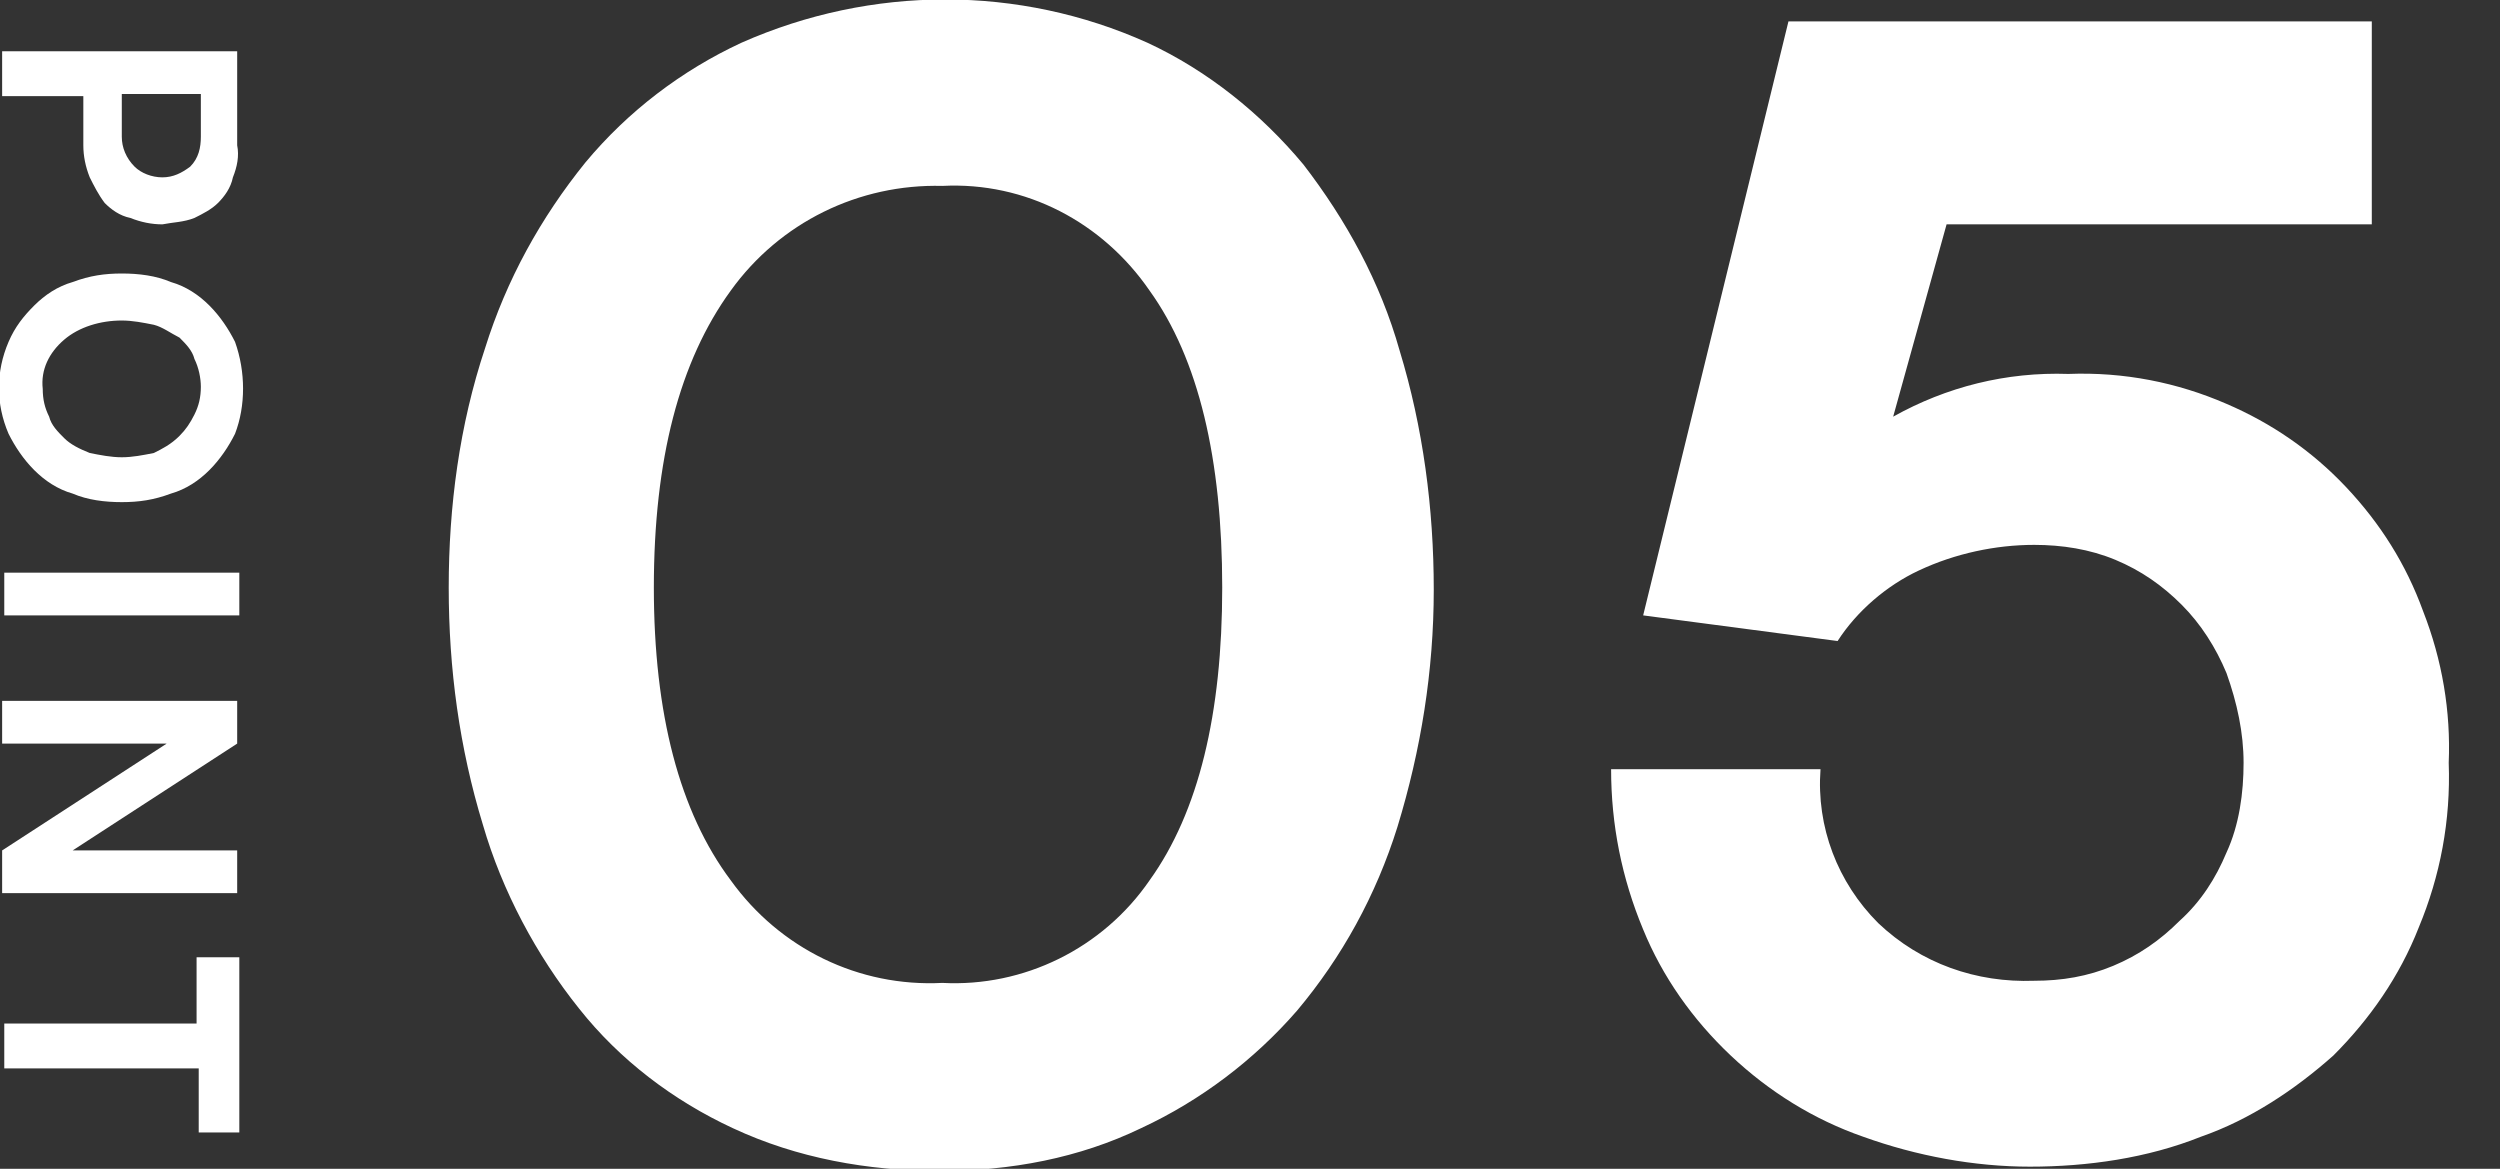
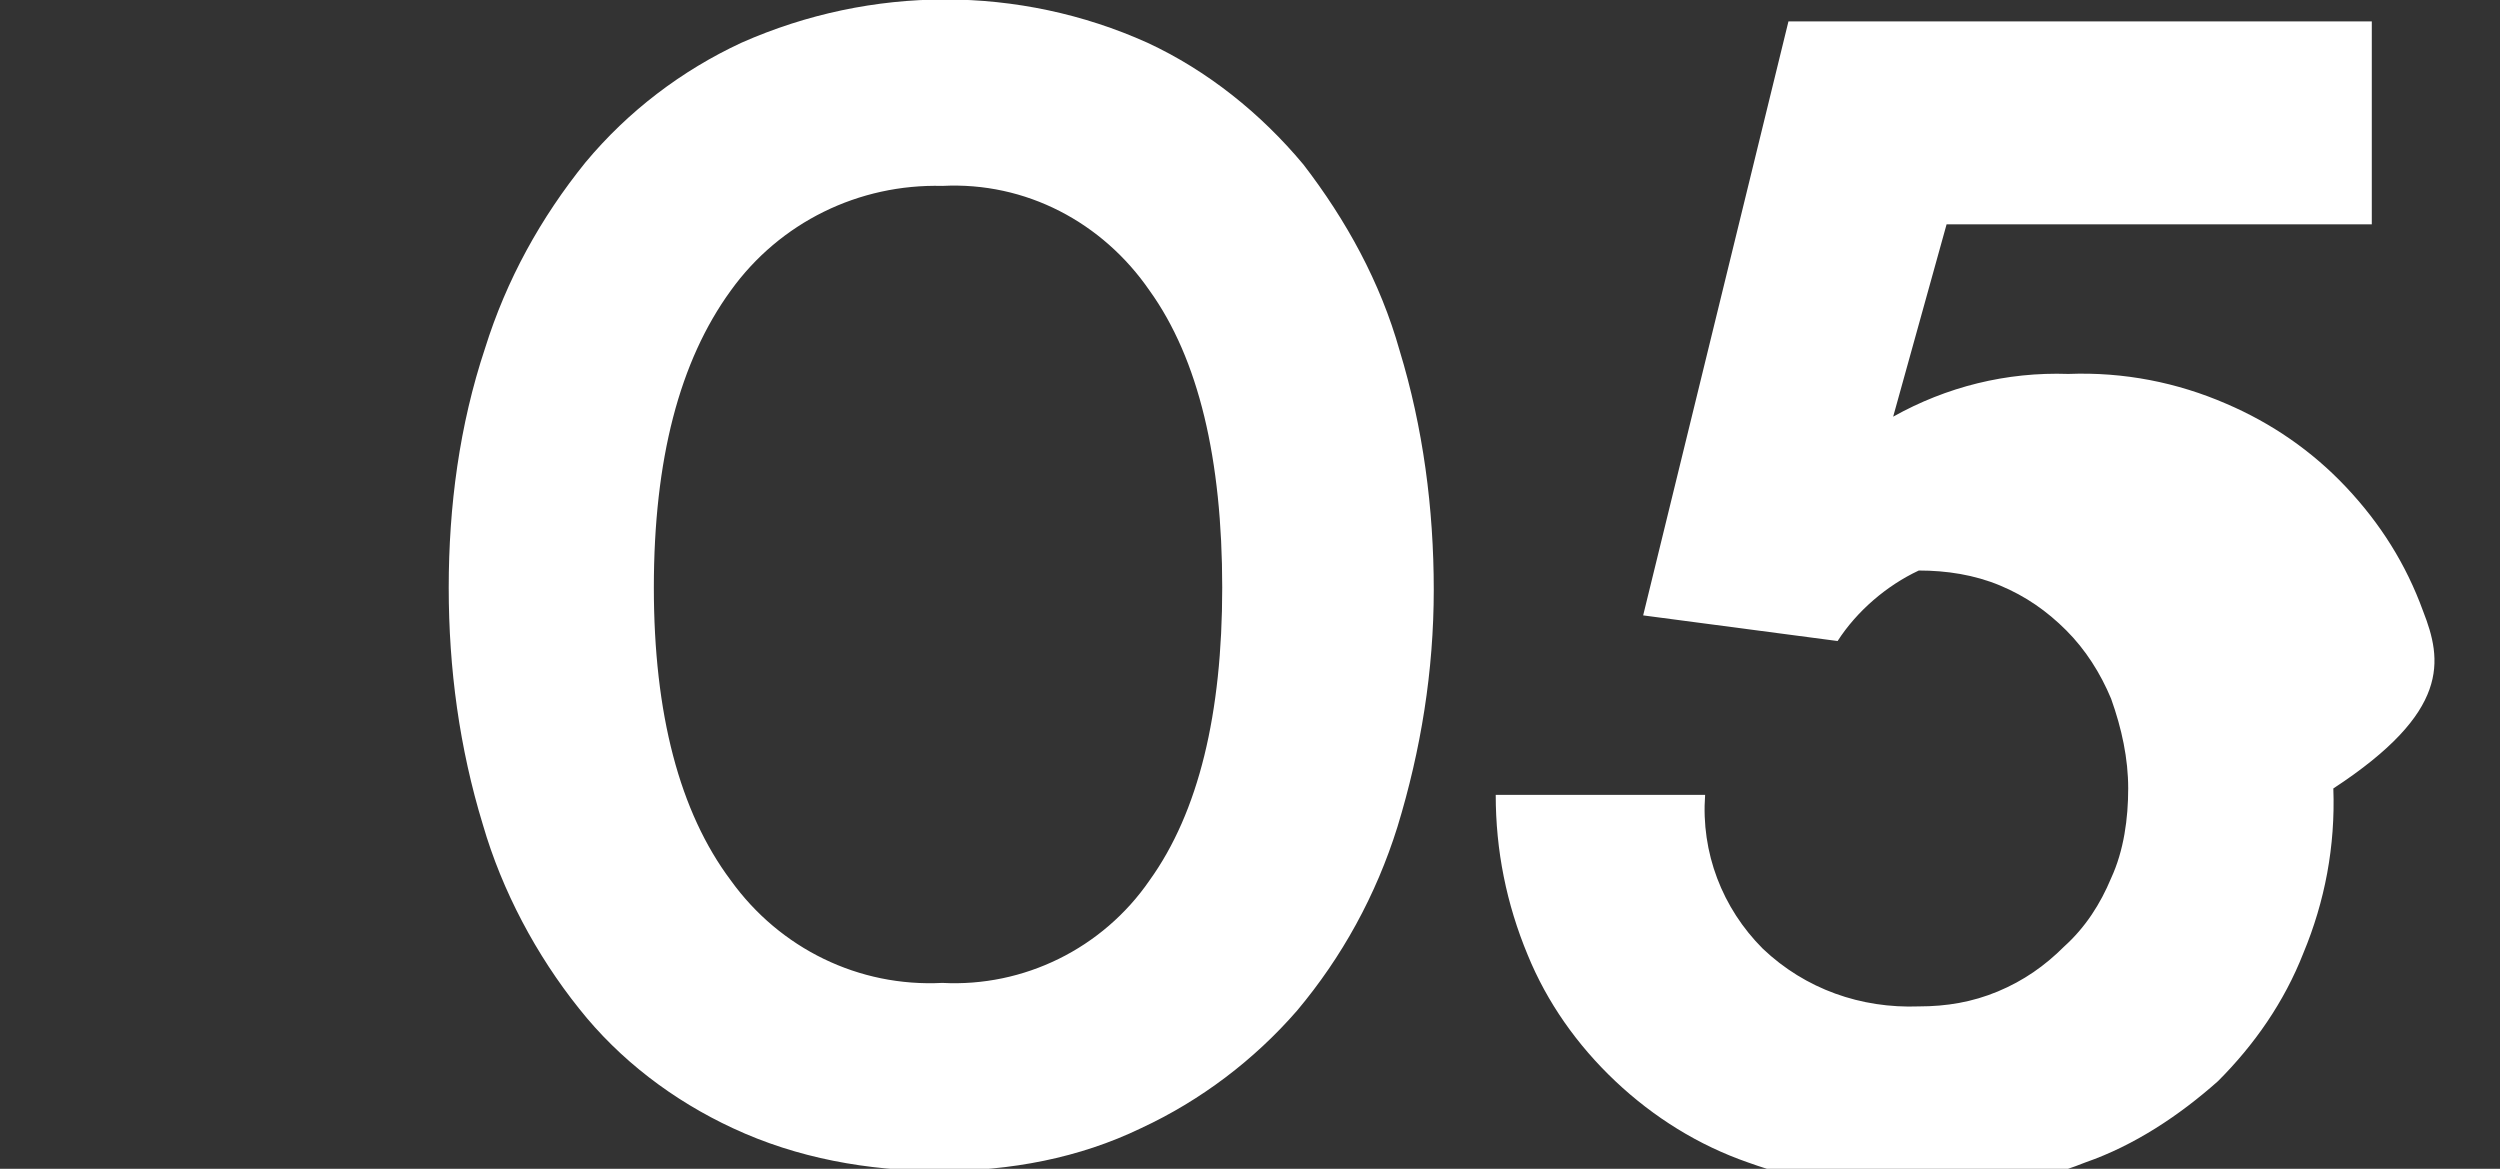
<svg xmlns="http://www.w3.org/2000/svg" version="1.1" id="point05" x="0px" y="0px" viewBox="0 0 117 54.7" style="enable-background:new 0 0 117 54.7;" xml:space="preserve">
  <rect x="0" y="0" width="117" height="54.7" fill="#333333" stroke="none" />
  <style type="text/css">
	.st0{fill-rule:evenodd;clip-rule:evenodd;fill:#FFFFFF;}
</style>
-   <path id="_05" class="st0" d="M34.7,2c-2.8,1.3-5.3,3.2-7.3,5.6c-2.1,2.6-3.7,5.5-4.7,8.7c-1.2,3.6-1.7,7.4-1.7,11.2  c0,3.8,0.5,7.5,1.6,11.1c0.9,3.1,2.5,6.1,4.5,8.6c1.9,2.4,4.4,4.3,7.2,5.6c3,1.4,6.3,2,9.7,2c3.3,0,6.5-0.6,9.4-2  c2.8-1.3,5.3-3.2,7.3-5.5c2.1-2.5,3.7-5.4,4.7-8.6c1.1-3.6,1.7-7.3,1.7-11.1c0-3.8-0.5-7.6-1.6-11.2c-0.9-3.2-2.5-6.1-4.5-8.7  C59,5.3,56.5,3.3,53.7,2C47.7-0.7,40.8-0.7,34.7,2z M34.2,41.2c-2.4-3.2-3.6-7.8-3.6-13.7c0-6,1.2-10.6,3.6-13.9  c2.3-3.2,6-5,9.9-4.9c3.9-0.2,7.5,1.7,9.7,4.9c2.3,3.2,3.4,7.9,3.4,13.9c0,5.9-1.1,10.5-3.4,13.7c-2.2,3.2-5.9,5-9.7,4.8  C40.2,46.2,36.5,44.4,34.2,41.2z M113.4,28.6c-0.8-2.2-2-4.1-3.6-5.8c-1.6-1.7-3.5-3-5.6-3.9c-2.3-1-4.8-1.5-7.4-1.4  c-2.9-0.1-5.7,0.6-8.2,2l2.5-9H111V1H83.7l-6.8,27.8L86,30c0.9-1.4,2.3-2.6,3.8-3.3c1.7-0.8,3.6-1.2,5.4-1.2c1.3,0,2.6,0.2,3.8,0.7  c1.2,0.5,2.2,1.2,3.1,2.1c0.9,0.9,1.6,2,2.1,3.2c0.5,1.4,0.8,2.8,0.8,4.2c0,1.4-0.2,2.9-0.8,4.2c-0.5,1.2-1.2,2.3-2.2,3.2  c-0.9,0.9-1.9,1.6-3.1,2.1c-1.2,0.5-2.4,0.7-3.7,0.7c-2.7,0.1-5.3-0.8-7.3-2.7c-1.9-1.9-2.9-4.5-2.7-7.2h-9.8c0,2.6,0.5,5.1,1.5,7.5  c0.9,2.2,2.3,4.2,4.1,5.9c1.8,1.7,3.9,3,6.2,3.8c2.5,0.9,5.2,1.4,7.8,1.4c2.7,0,5.5-0.4,8-1.4c2.3-0.8,4.4-2.2,6.2-3.8  c1.7-1.7,3.1-3.7,4-6c1-2.4,1.5-5,1.4-7.7C114.7,33.3,114.3,30.9,113.4,28.6L113.4,28.6z" />
-   <path id="POINT" class="st0" d="M9.1,10.2c0.4-0.2,0.8-0.4,1.1-0.7c0.3-0.3,0.6-0.7,0.7-1.2c0.2-0.5,0.3-1,0.2-1.5V2.4h-11v2.1h3.8  v2.3c0,0.5,0.1,1,0.3,1.5c0.2,0.4,0.4,0.8,0.7,1.2c0.3,0.3,0.7,0.6,1.2,0.7c0.5,0.2,1,0.3,1.5,0.3C8.1,10.4,8.6,10.4,9.1,10.2z   M6.3,7.8C5.9,7.4,5.7,6.9,5.7,6.4V4.4h3.7v2c0,0.5-0.1,1-0.5,1.4C8.5,8.1,8.1,8.3,7.6,8.3C7.1,8.3,6.6,8.1,6.3,7.8z M11,16  c-0.3-0.6-0.7-1.2-1.2-1.7c-0.5-0.5-1.1-0.9-1.8-1.1c-0.7-0.3-1.5-0.4-2.3-0.4c-0.8,0-1.5,0.1-2.3,0.4c-0.7,0.2-1.3,0.6-1.8,1.1  c-0.5,0.5-0.9,1-1.2,1.7c-0.6,1.4-0.6,2.9,0,4.3c0.3,0.6,0.7,1.2,1.2,1.7c0.5,0.5,1.1,0.9,1.8,1.1c0.7,0.3,1.5,0.4,2.3,0.4  c0.8,0,1.5-0.1,2.3-0.4c0.7-0.2,1.3-0.6,1.8-1.1c0.5-0.5,0.9-1.1,1.2-1.7C11.5,19,11.5,17.4,11,16z M3,15.9C3.7,15.3,4.7,15,5.7,15  c0.5,0,1,0.1,1.5,0.2c0.4,0.1,0.8,0.4,1.2,0.6c0.3,0.3,0.6,0.6,0.7,1c0.2,0.4,0.3,0.9,0.3,1.3c0,0.5-0.1,0.9-0.3,1.3  c-0.2,0.4-0.4,0.7-0.7,1C8,20.8,7.6,21,7.2,21.2c-0.5,0.1-1,0.2-1.5,0.2c-0.5,0-1-0.1-1.5-0.2C3.7,21,3.3,20.8,3,20.5  c-0.3-0.3-0.6-0.6-0.7-1C2.1,19.1,2,18.7,2,18.2C1.9,17.3,2.3,16.5,3,15.9z M0.2,28.8h11v-2h-11V28.8L0.2,28.8z M11.2,39.8H3.4  l7.7-5v-2h-11v2h7.7l-7.7,5v2h11V39.8z M11.2,53v-8.2H9.2v3.1H0.2v2.1h9.1V53H11.2z" />
+   <path id="_05" class="st0" d="M34.7,2c-2.8,1.3-5.3,3.2-7.3,5.6c-2.1,2.6-3.7,5.5-4.7,8.7c-1.2,3.6-1.7,7.4-1.7,11.2  c0,3.8,0.5,7.5,1.6,11.1c0.9,3.1,2.5,6.1,4.5,8.6c1.9,2.4,4.4,4.3,7.2,5.6c3,1.4,6.3,2,9.7,2c3.3,0,6.5-0.6,9.4-2  c2.8-1.3,5.3-3.2,7.3-5.5c2.1-2.5,3.7-5.4,4.7-8.6c1.1-3.6,1.7-7.3,1.7-11.1c0-3.8-0.5-7.6-1.6-11.2c-0.9-3.2-2.5-6.1-4.5-8.7  C59,5.3,56.5,3.3,53.7,2C47.7-0.7,40.8-0.7,34.7,2z M34.2,41.2c-2.4-3.2-3.6-7.8-3.6-13.7c0-6,1.2-10.6,3.6-13.9  c2.3-3.2,6-5,9.9-4.9c3.9-0.2,7.5,1.7,9.7,4.9c2.3,3.2,3.4,7.9,3.4,13.9c0,5.9-1.1,10.5-3.4,13.7c-2.2,3.2-5.9,5-9.7,4.8  C40.2,46.2,36.5,44.4,34.2,41.2z M113.4,28.6c-0.8-2.2-2-4.1-3.6-5.8c-1.6-1.7-3.5-3-5.6-3.9c-2.3-1-4.8-1.5-7.4-1.4  c-2.9-0.1-5.7,0.6-8.2,2l2.5-9H111V1H83.7l-6.8,27.8L86,30c0.9-1.4,2.3-2.6,3.8-3.3c1.3,0,2.6,0.2,3.8,0.7  c1.2,0.5,2.2,1.2,3.1,2.1c0.9,0.9,1.6,2,2.1,3.2c0.5,1.4,0.8,2.8,0.8,4.2c0,1.4-0.2,2.9-0.8,4.2c-0.5,1.2-1.2,2.3-2.2,3.2  c-0.9,0.9-1.9,1.6-3.1,2.1c-1.2,0.5-2.4,0.7-3.7,0.7c-2.7,0.1-5.3-0.8-7.3-2.7c-1.9-1.9-2.9-4.5-2.7-7.2h-9.8c0,2.6,0.5,5.1,1.5,7.5  c0.9,2.2,2.3,4.2,4.1,5.9c1.8,1.7,3.9,3,6.2,3.8c2.5,0.9,5.2,1.4,7.8,1.4c2.7,0,5.5-0.4,8-1.4c2.3-0.8,4.4-2.2,6.2-3.8  c1.7-1.7,3.1-3.7,4-6c1-2.4,1.5-5,1.4-7.7C114.7,33.3,114.3,30.9,113.4,28.6L113.4,28.6z" />
</svg>